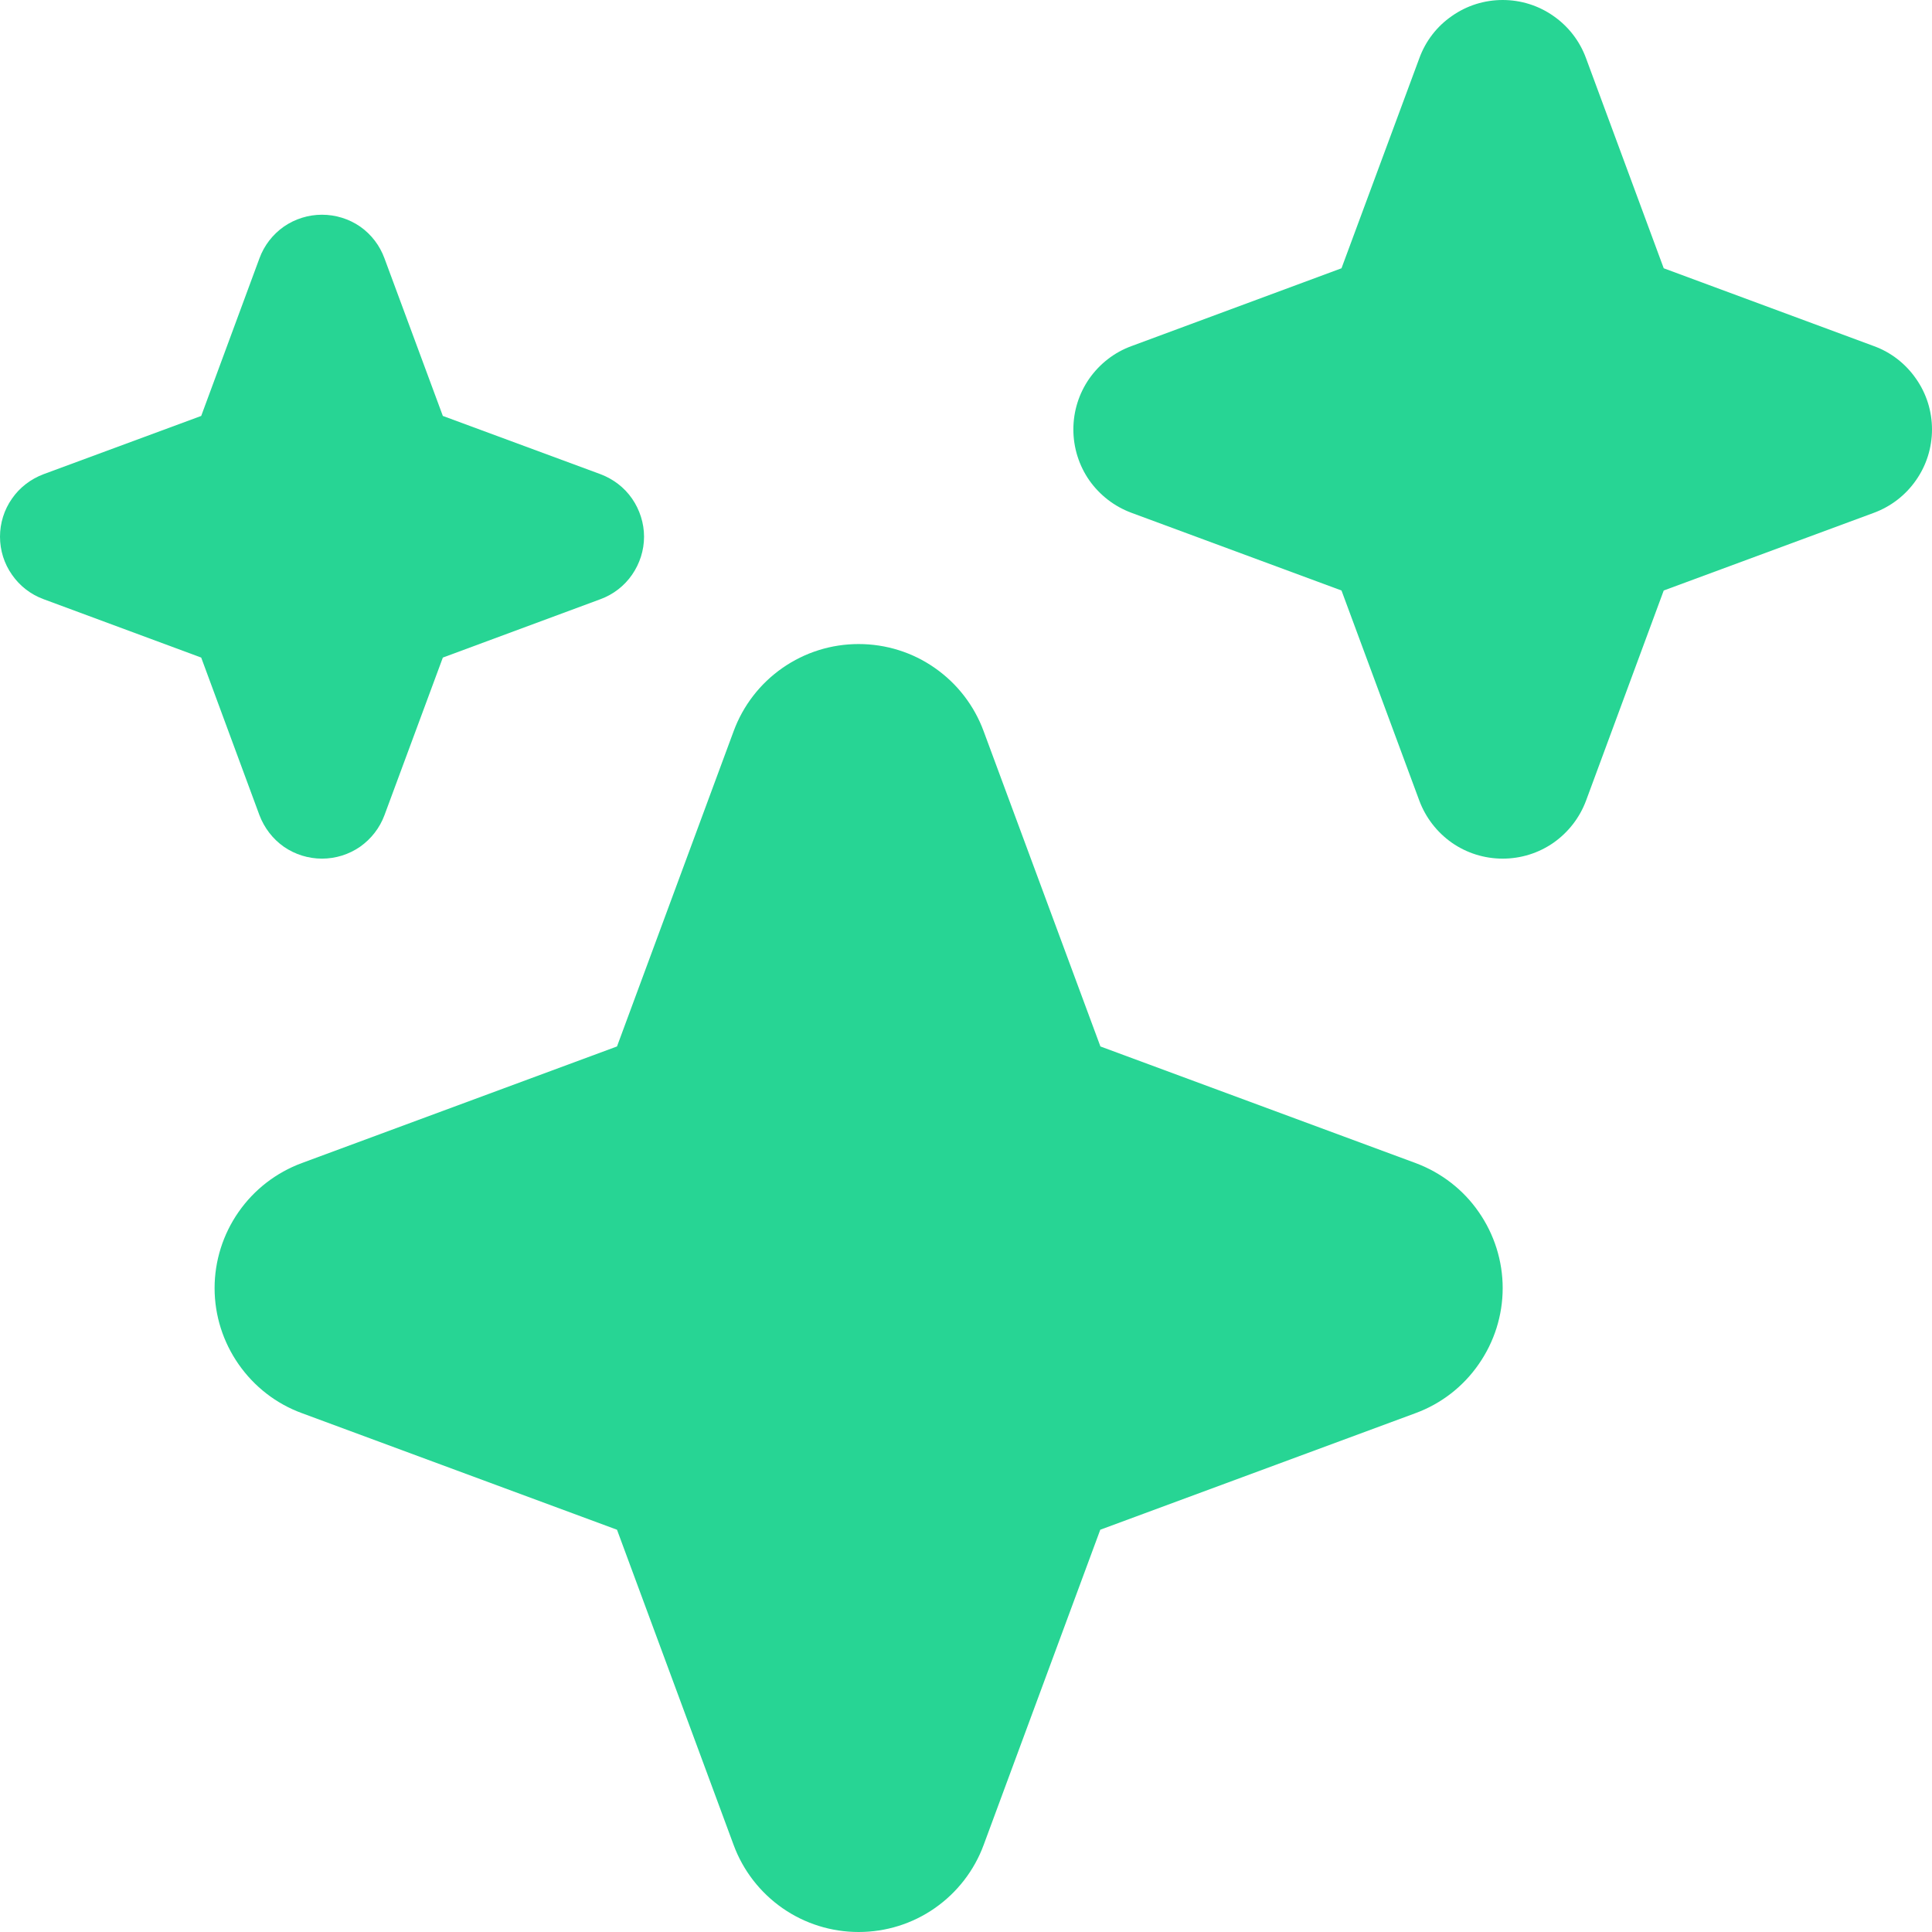
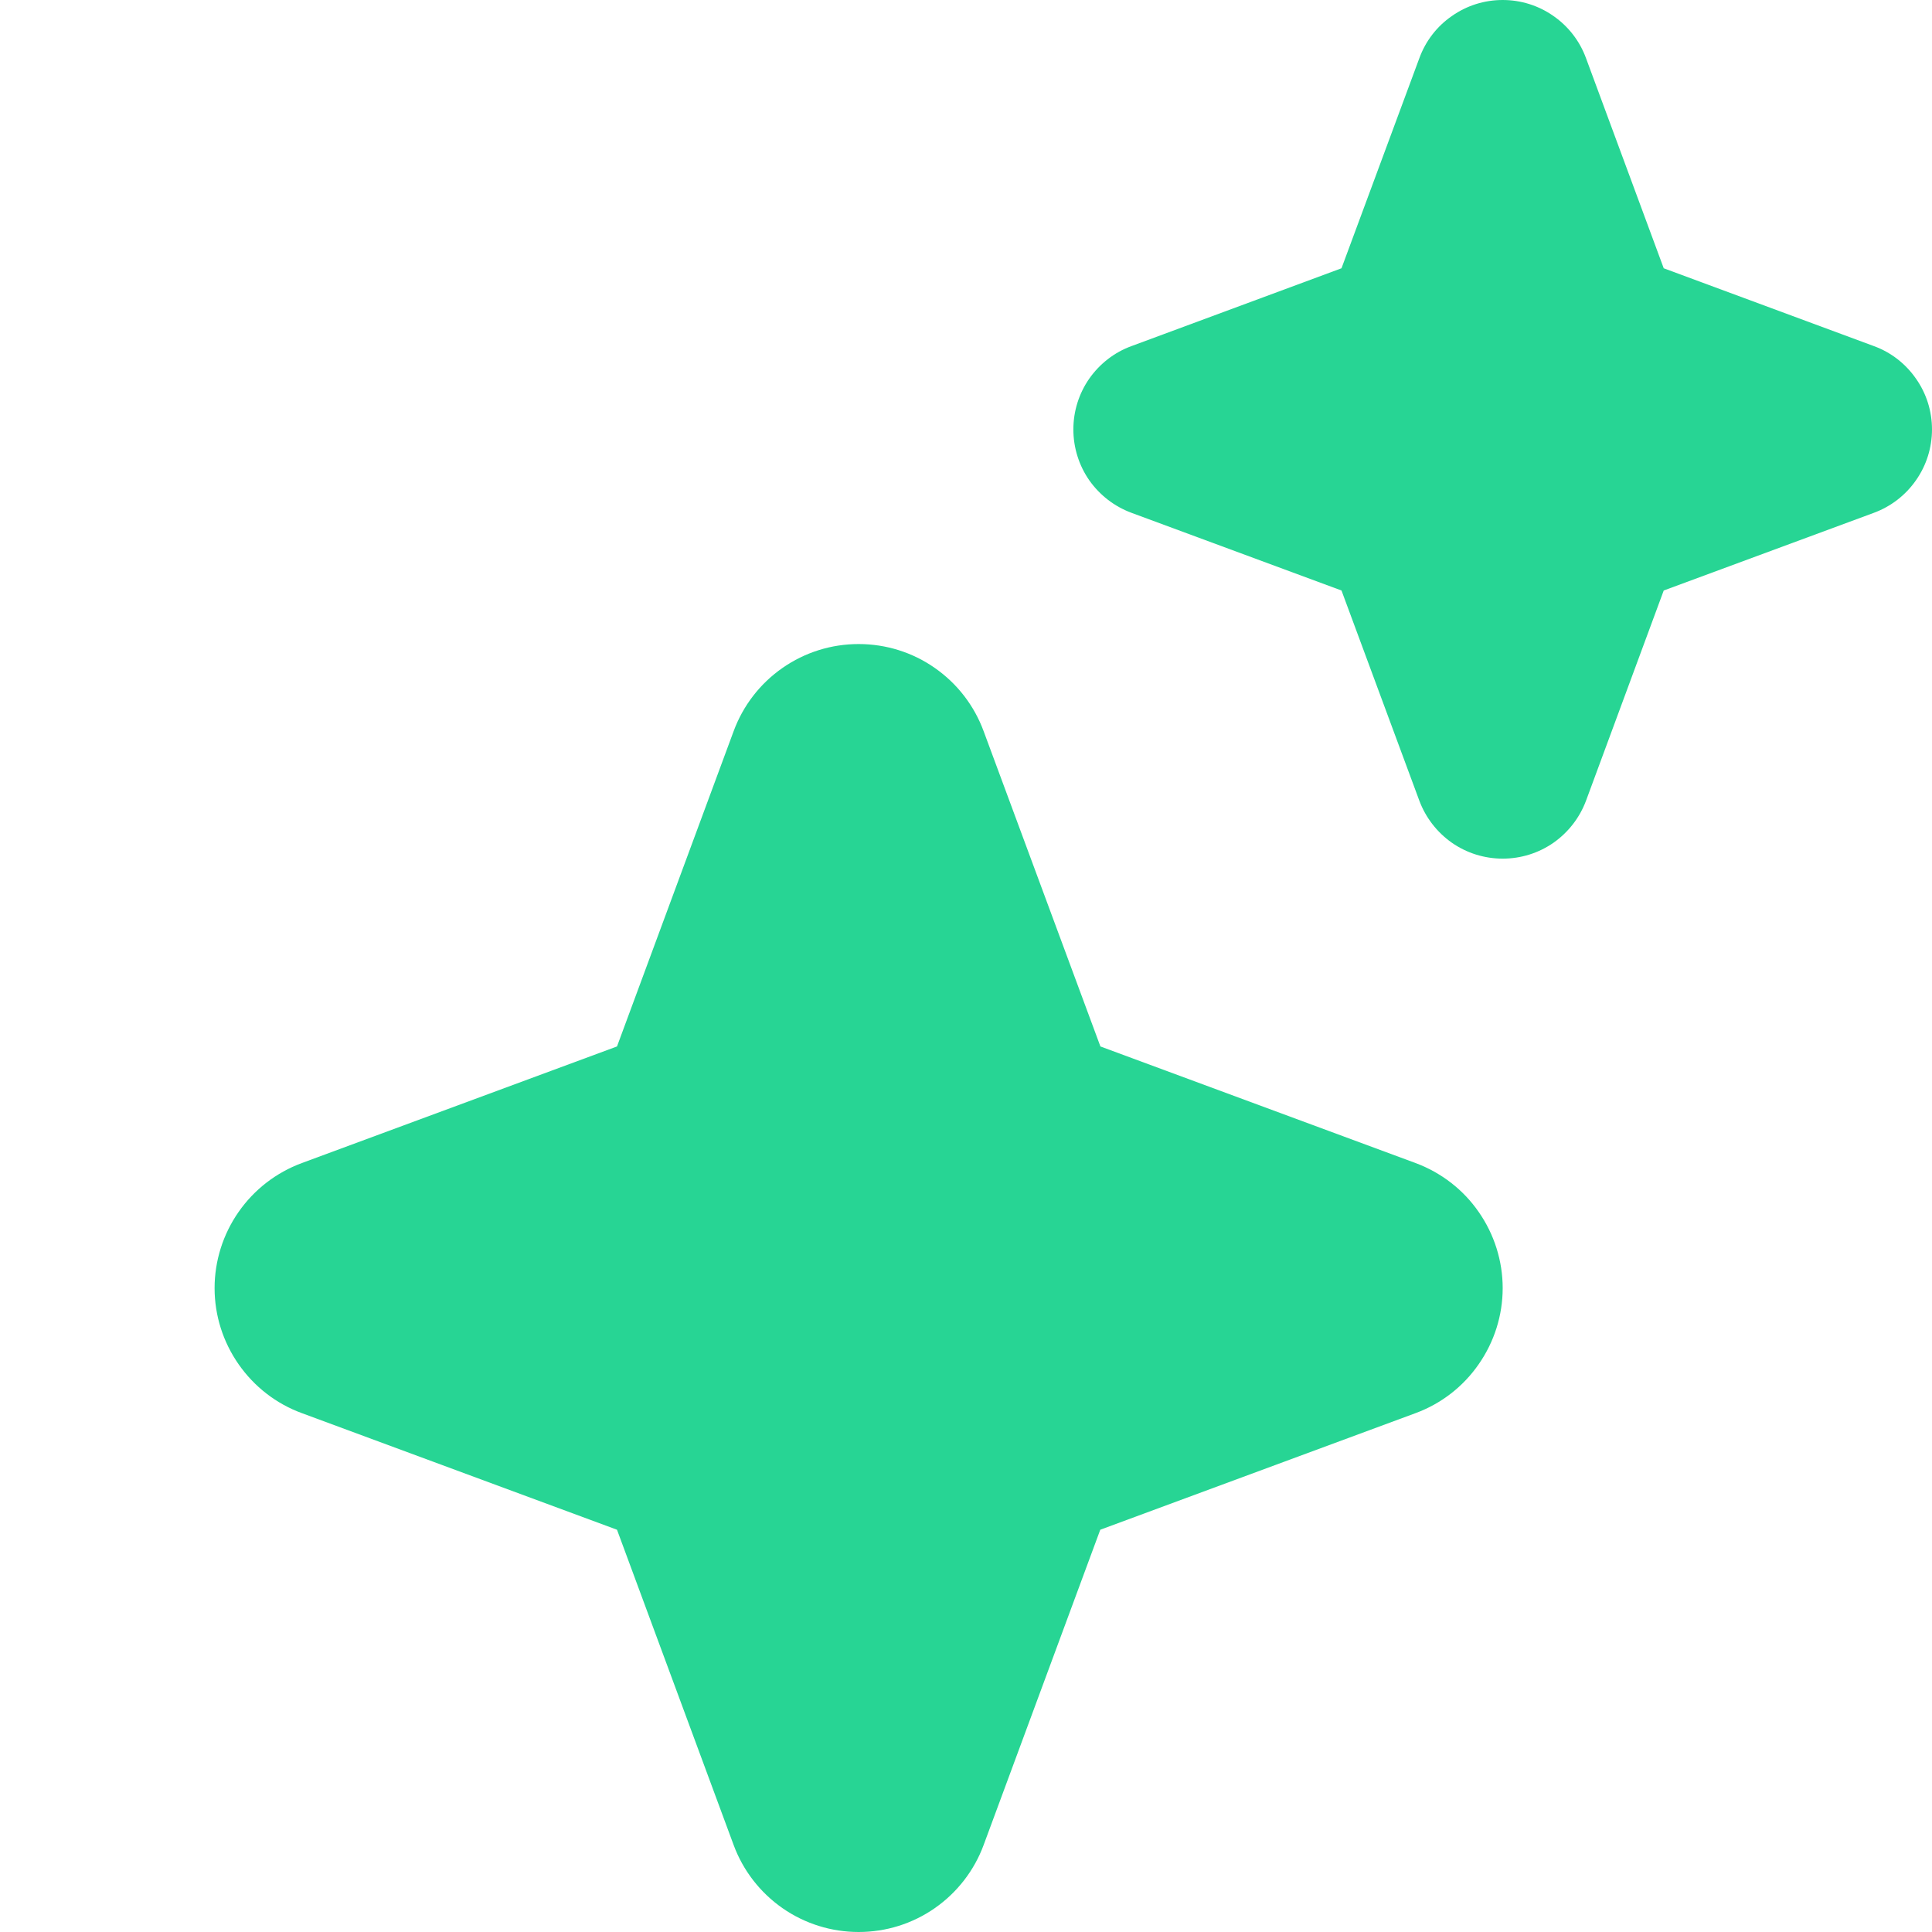
<svg xmlns="http://www.w3.org/2000/svg" width="14" height="14" viewBox="0 0 14 14" fill="none">
  <path d="M10.258 8.428L7.974 7.583L7.128 5.299C7.06 5.114 6.937 4.954 6.775 4.841C6.613 4.727 6.42 4.667 6.222 4.667C6.024 4.667 5.832 4.727 5.669 4.841C5.507 4.954 5.384 5.114 5.316 5.299L4.471 7.583L2.187 8.428C2.001 8.497 1.842 8.62 1.729 8.782C1.616 8.944 1.555 9.137 1.555 9.334C1.555 9.532 1.616 9.724 1.729 9.886C1.842 10.048 2.001 10.172 2.187 10.24L4.471 11.085L5.316 13.369C5.384 13.554 5.508 13.714 5.67 13.827C5.832 13.94 6.025 14 6.222 14C6.42 14 6.612 13.94 6.774 13.827C6.936 13.714 7.06 13.554 7.128 13.369L7.973 11.085L10.258 10.24C10.443 10.172 10.603 10.048 10.715 9.886C10.828 9.724 10.889 9.532 10.889 9.334C10.889 9.137 10.828 8.944 10.715 8.782C10.603 8.62 10.443 8.497 10.258 8.428Z" fill="#27D594" />
  <path d="M8.199 2.508L9.721 1.944L10.285 0.422C10.33 0.298 10.412 0.191 10.521 0.116C10.629 0.04 10.757 0 10.889 0C11.021 0 11.149 0.04 11.257 0.116C11.365 0.191 11.448 0.298 11.493 0.422L12.056 1.944L13.579 2.508C13.703 2.553 13.809 2.636 13.884 2.744C13.96 2.852 14 2.98 14 3.112C14 3.243 13.96 3.372 13.884 3.48C13.809 3.588 13.703 3.67 13.579 3.716L12.056 4.279L11.493 5.802C11.447 5.925 11.365 6.031 11.257 6.107C11.149 6.182 11.021 6.222 10.889 6.222C10.757 6.222 10.629 6.182 10.521 6.107C10.413 6.031 10.331 5.925 10.285 5.802L9.721 4.279L8.199 3.716C8.075 3.67 7.969 3.588 7.893 3.48C7.818 3.372 7.778 3.243 7.778 3.112C7.778 2.98 7.818 2.852 7.893 2.744C7.969 2.636 8.075 2.553 8.199 2.508Z" fill="#27D594" />
-   <path d="M4.351 3.436L3.209 3.014L2.786 1.872C2.752 1.779 2.691 1.699 2.61 1.642C2.529 1.586 2.432 1.556 2.333 1.556C2.235 1.556 2.138 1.586 2.057 1.642C1.976 1.699 1.914 1.779 1.88 1.872L1.458 3.014L0.316 3.436C0.223 3.471 0.143 3.532 0.087 3.613C0.03 3.694 0 3.791 0 3.889C0 3.988 0.03 4.084 0.087 4.165C0.143 4.246 0.223 4.308 0.316 4.342L1.458 4.765L1.88 5.907C1.915 5.999 1.976 6.079 2.057 6.136C2.138 6.192 2.235 6.222 2.333 6.222C2.432 6.222 2.528 6.192 2.609 6.136C2.69 6.079 2.752 5.999 2.786 5.907L3.209 4.765L4.351 4.342C4.444 4.308 4.524 4.246 4.58 4.165C4.636 4.084 4.667 3.988 4.667 3.889C4.667 3.791 4.636 3.694 4.58 3.613C4.524 3.532 4.444 3.471 4.351 3.436Z" fill="#27D594" />
</svg>